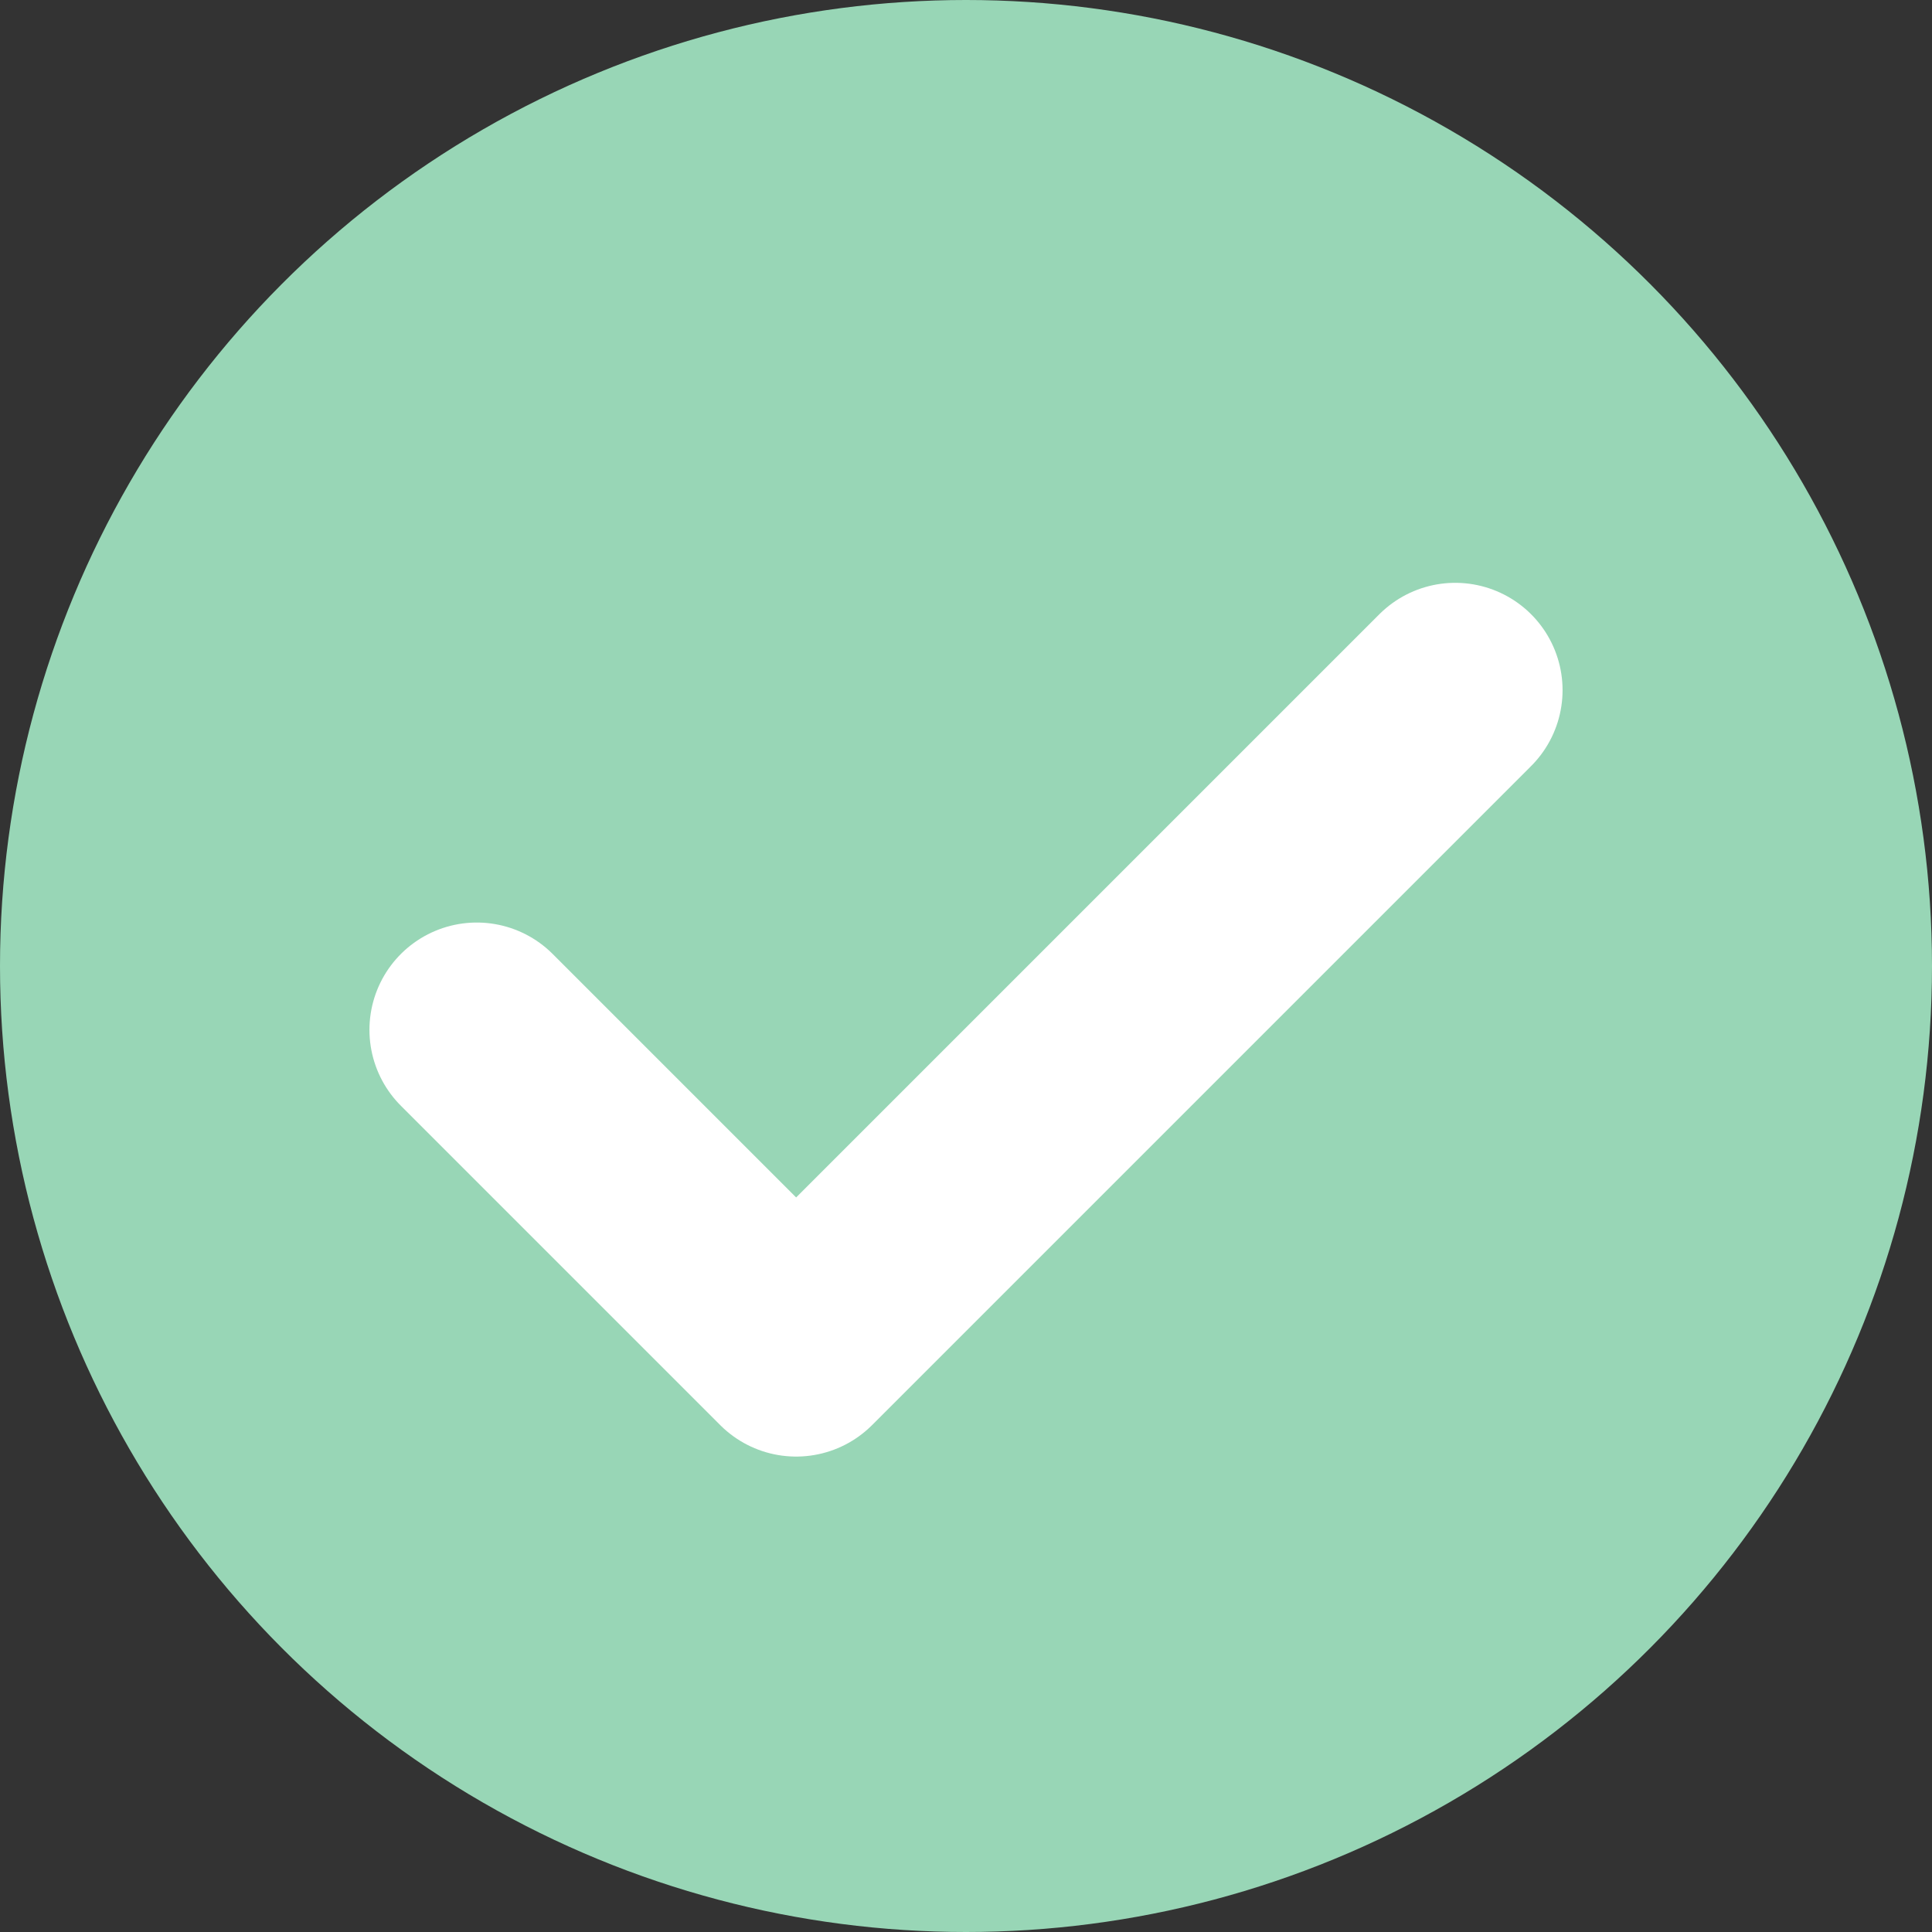
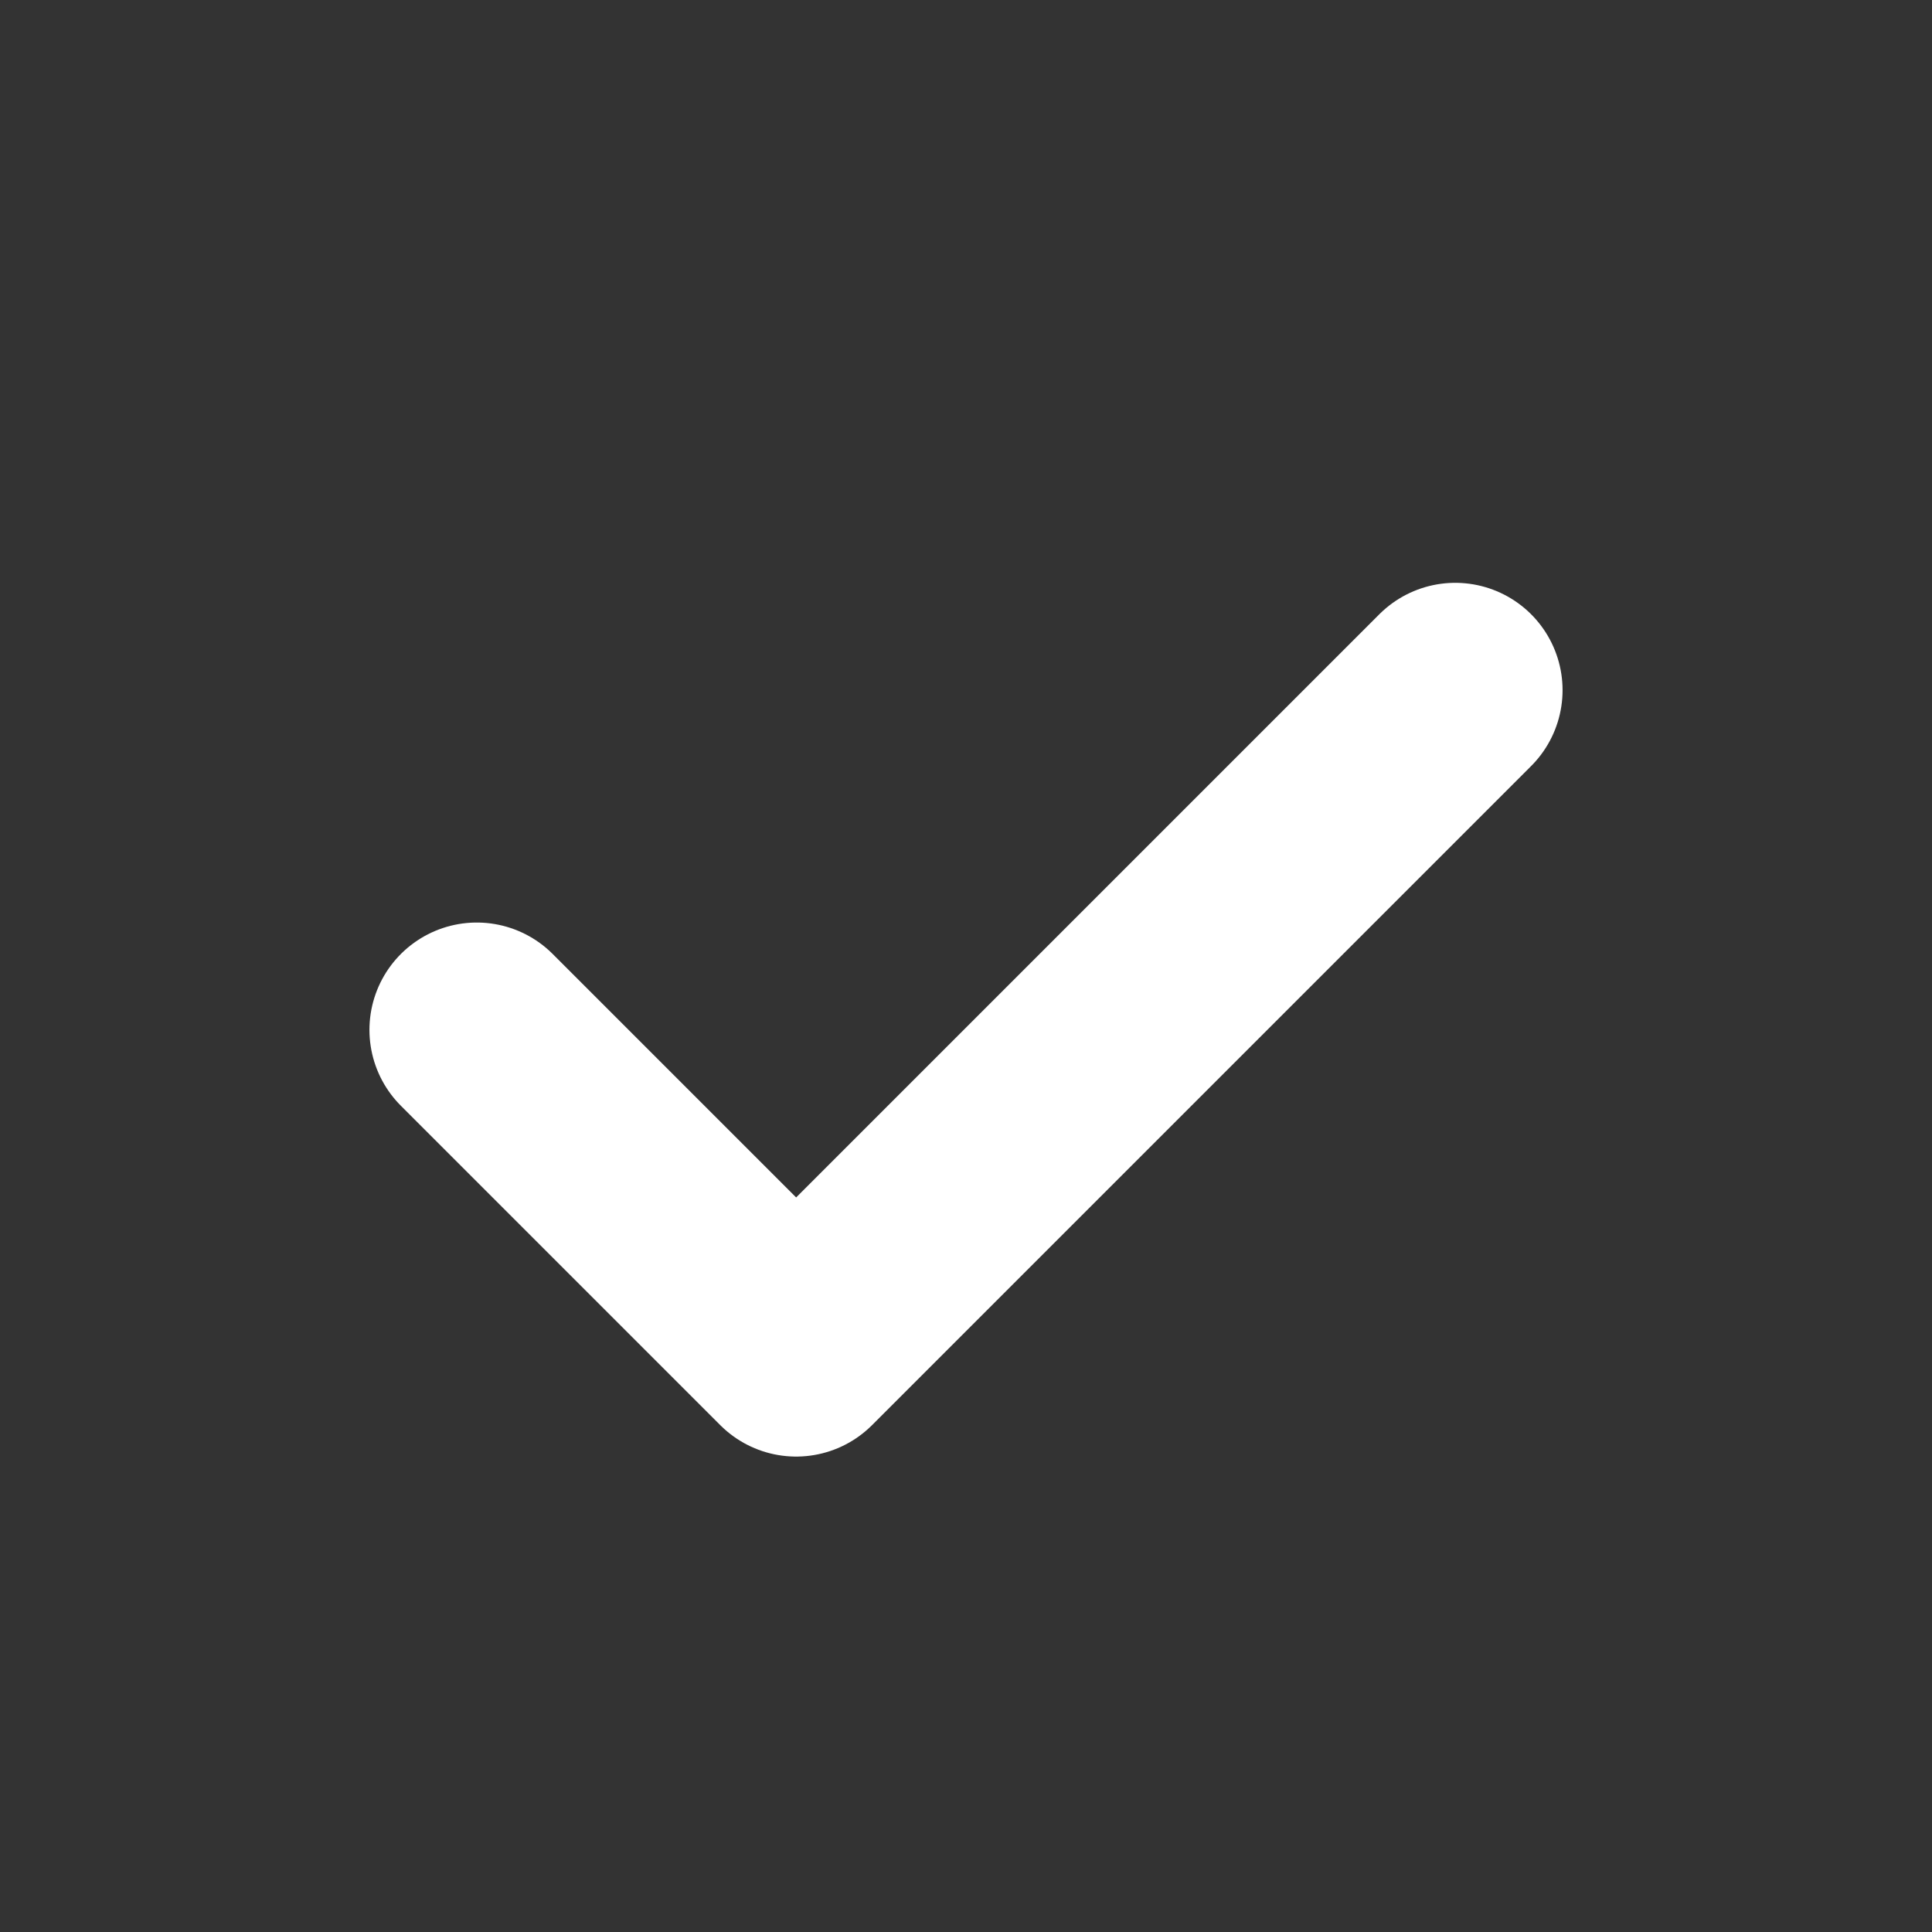
<svg xmlns="http://www.w3.org/2000/svg" width="36" height="36" viewBox="0 0 36 36">
  <rect x="0" y="0" width="36" height="36" fill="#333333" stroke="none" />
  <g id="グループ_6894" data-name="グループ 6894" transform="translate(-189 -5085.934)">
-     <circle id="楕円形_84" data-name="楕円形 84" cx="18" cy="18" r="18" transform="translate(189 5085.934)" fill="#98d6b6" />
    <path id="パス_25403" data-name="パス 25403" d="M2150.762,7131.5l5.951,5.951,12.281-12.281" transform="translate(-1952.878 -2026.376)" fill="none" stroke="#fff" stroke-linecap="round" stroke-linejoin="round" stroke-width="4" />
  </g>
</svg>